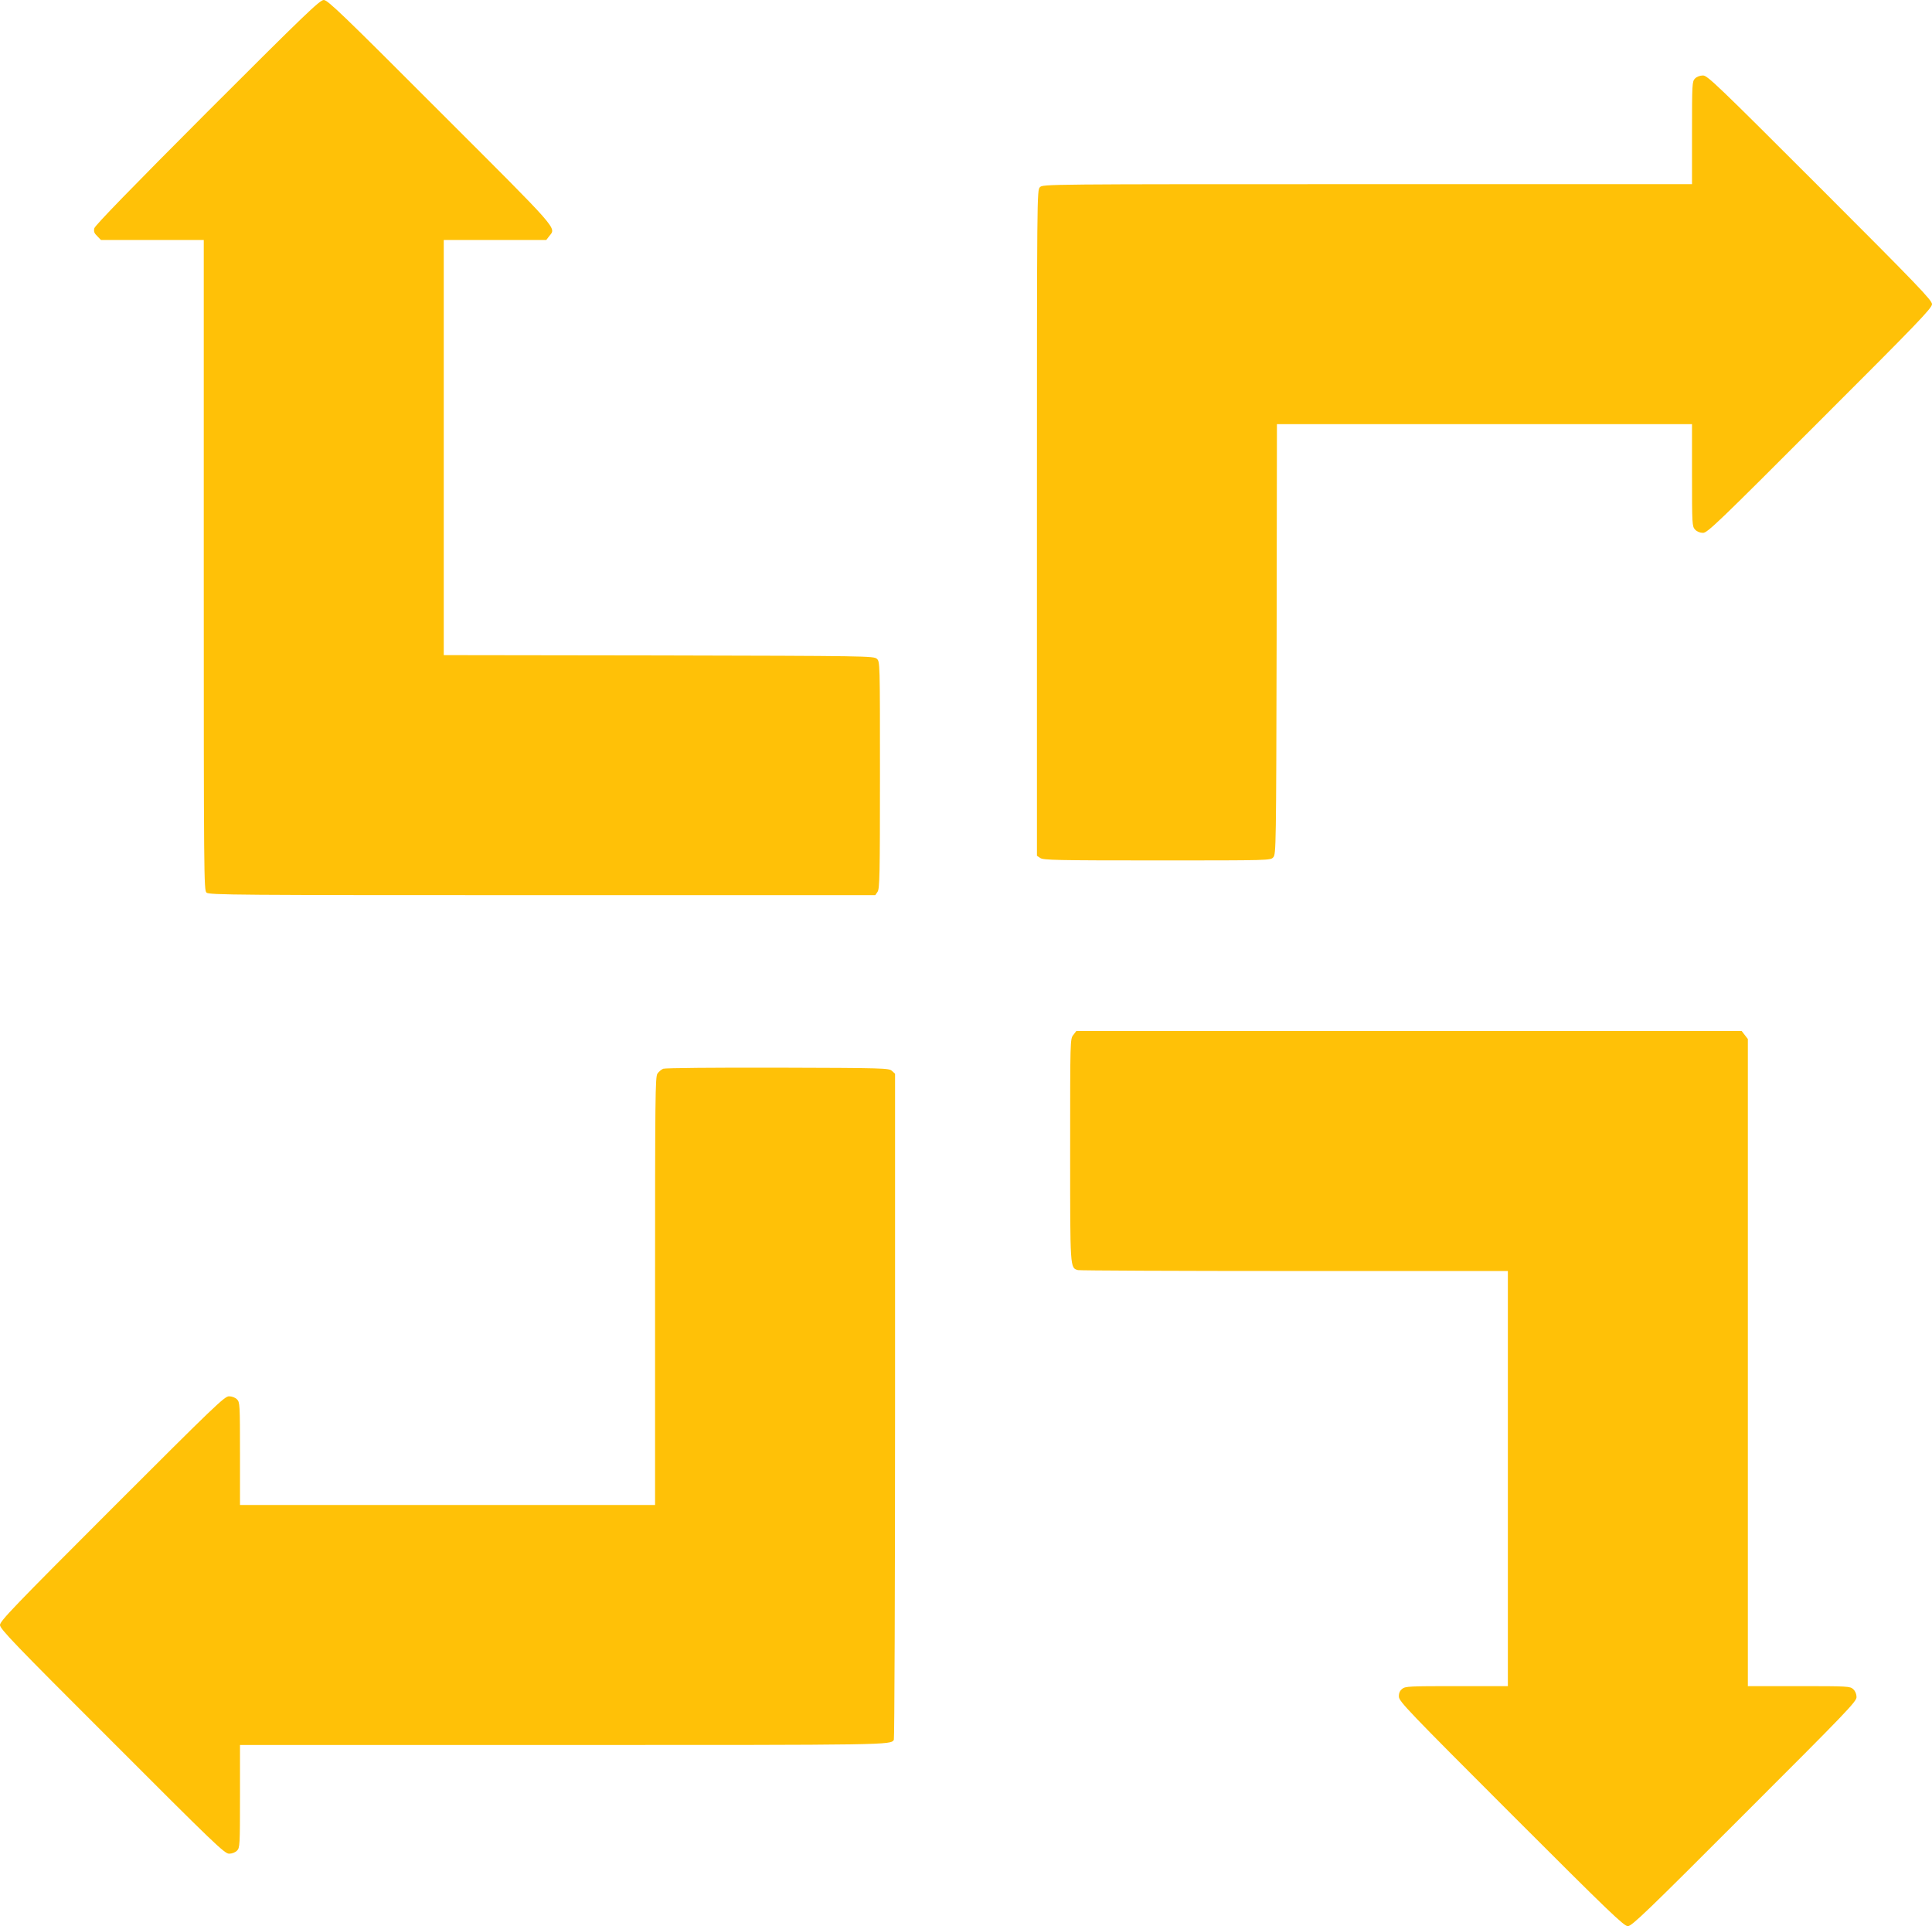
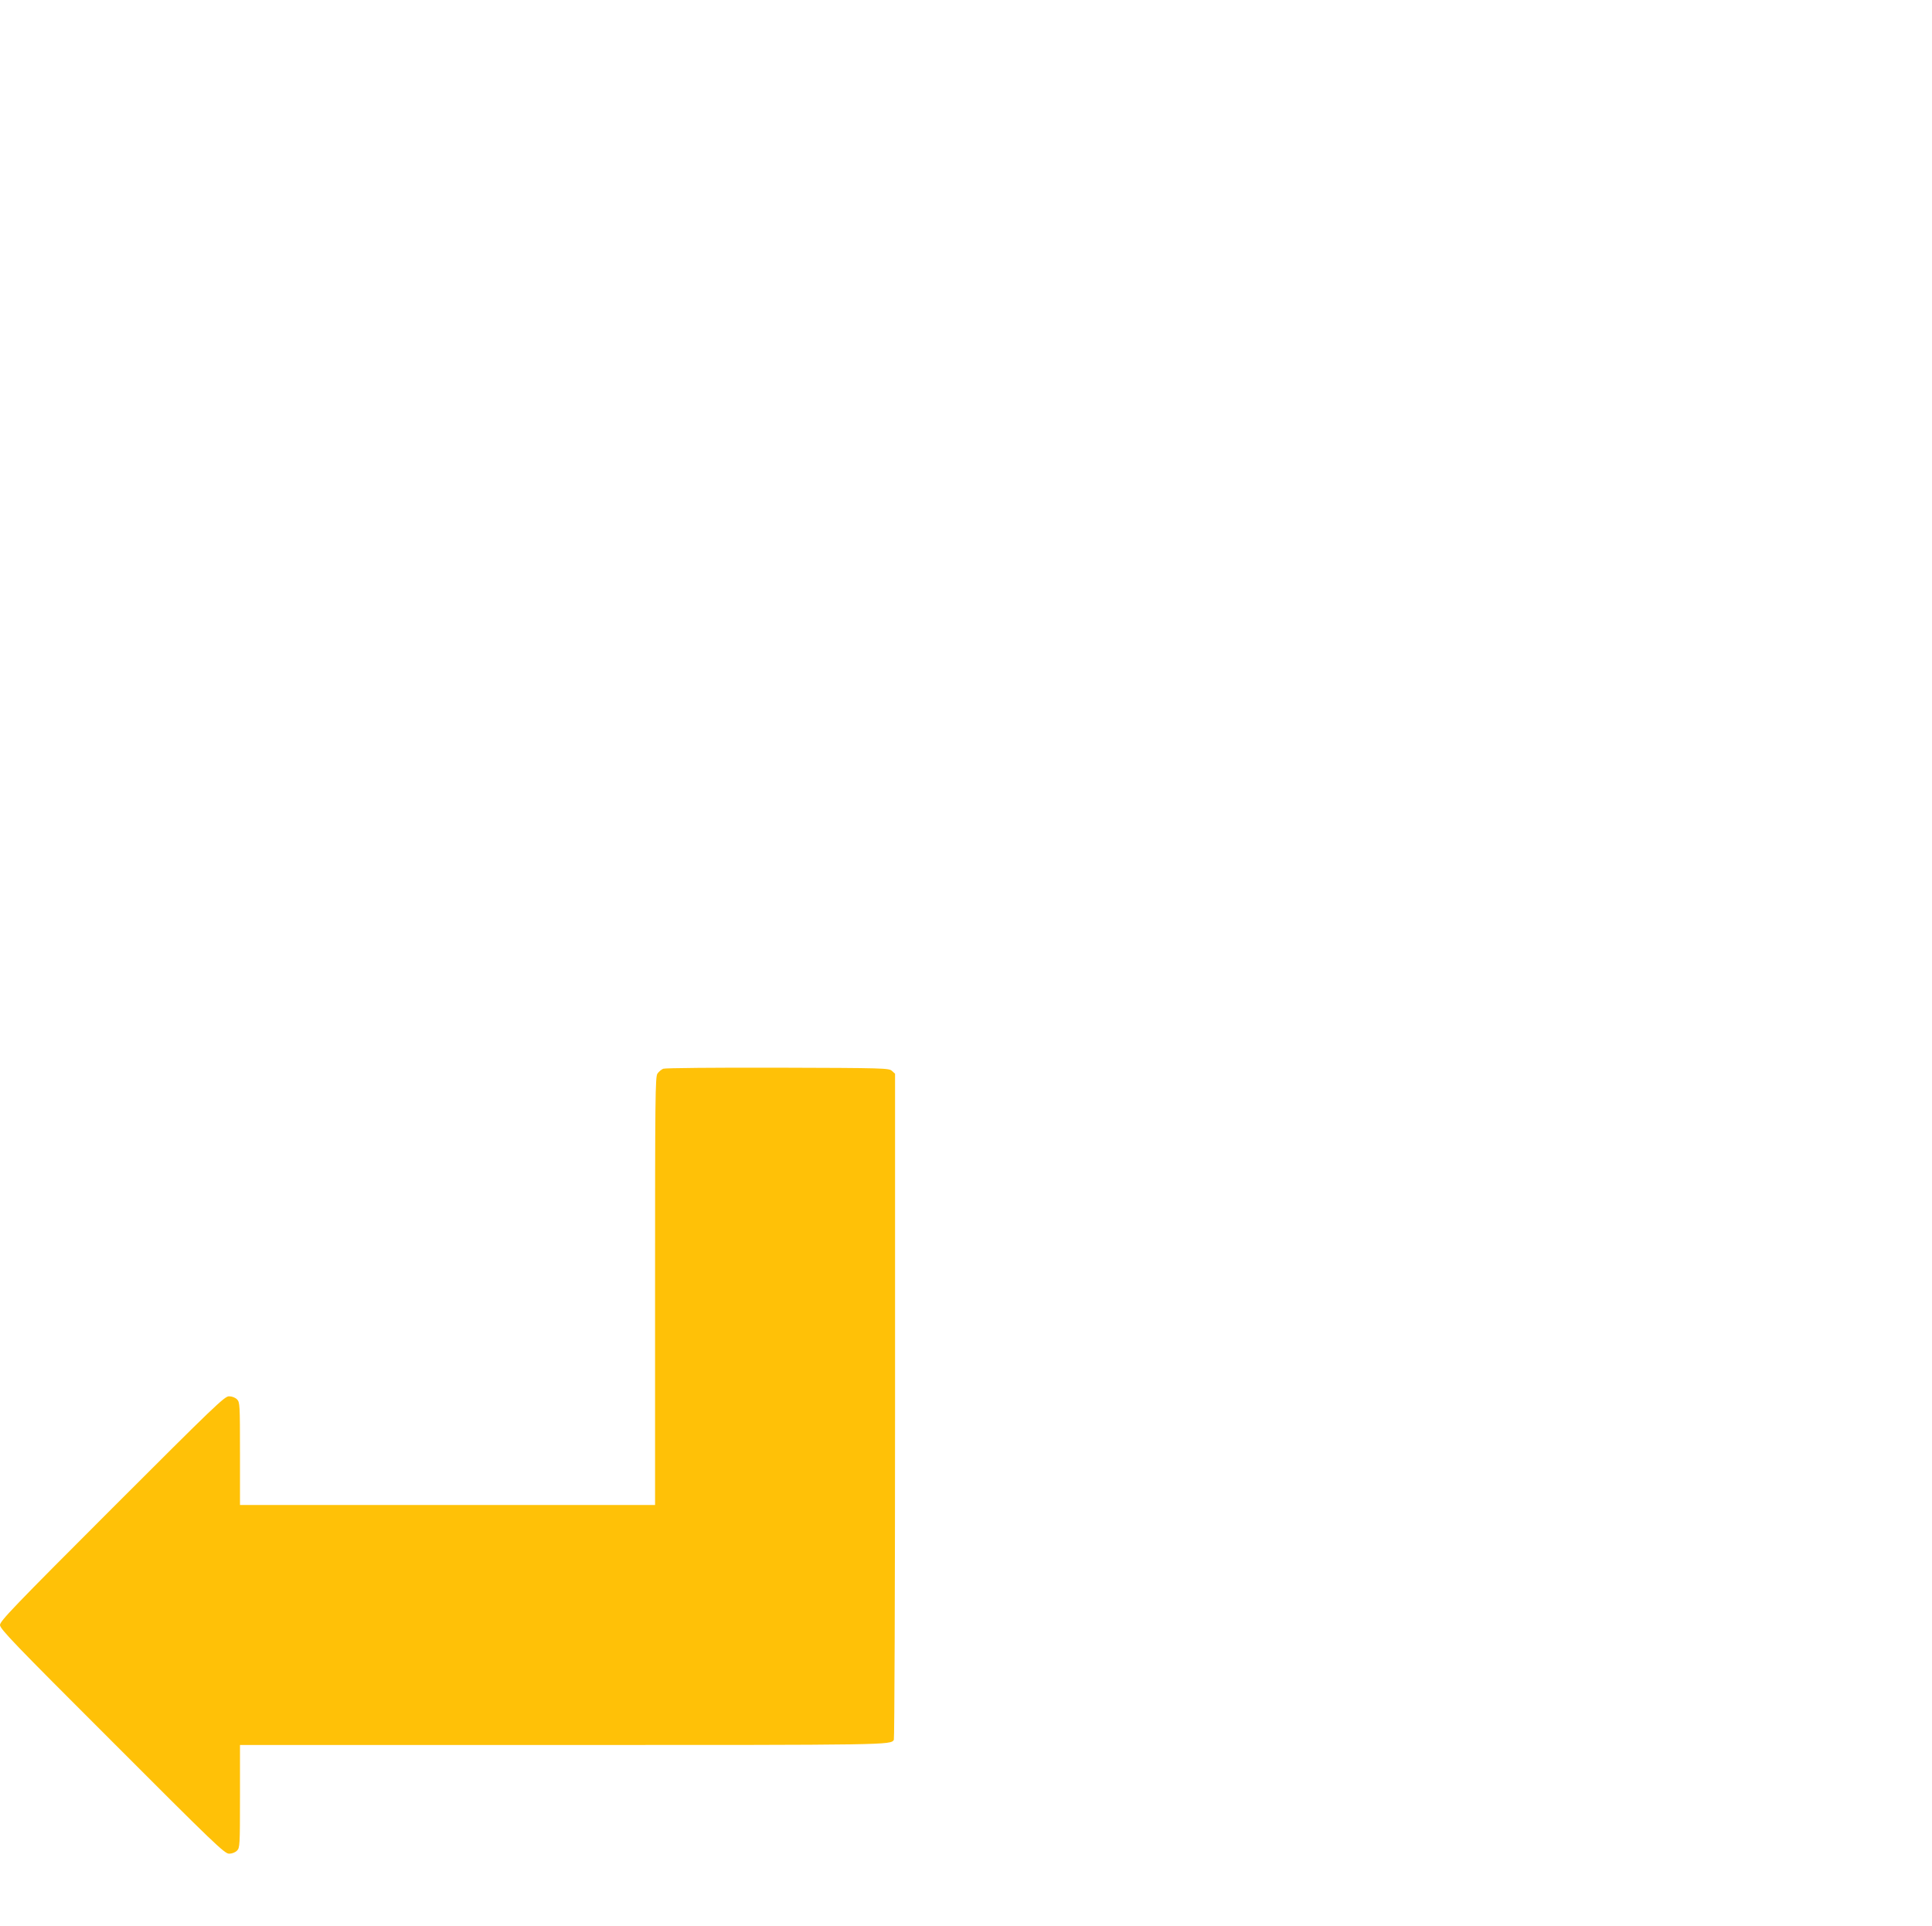
<svg xmlns="http://www.w3.org/2000/svg" version="1.0" width="1280pt" height="1276pt" viewBox="0 0 1280 1276" preserveAspectRatio="xMidYMid meet">
  <g transform="translate(0,1276) scale(0.1,-0.1)" fill="#ffc107" stroke="none">
-     <path d="M1373 12018 c-496 -497 -744 -752 -748 -770 -5 -21 -1 -33 19 -52 l25 -26 341 0 340 0 0 -2153 c0 -2074 1 -2155 18 -2170 17 -16 186 -17 2225 -17 l2206 0 15 22 c14 20 16 110 16 774 0 751 0 751 -21 770 -21 18 -61 19 -1445 22 l-1424 2 0 1375 0 1375 339 0 340 0 20 26 c46 58 76 24 -722 821 -649 650 -746 743 -772 743 -26 0 -123 -93 -772 -742z" />
-     <path d="M11230 12240 c-19 -19 -20 -33 -20 -360 l0 -340 -2150 0 c-2137 0 -2150 0 -2170 -20 -20 -20 -20 -33 -20 -2224 l0 -2205 22 -15 c20 -14 110 -16 774 -16 751 0 751 0 770 21 18 21 19 61 22 1445 l2 1424 1375 0 1375 0 0 -338 c0 -327 1 -339 20 -360 13 -14 33 -22 53 -22 29 0 100 68 774 743 650 649 743 746 743 772 0 26 -93 123 -742 772 -680 680 -746 743 -775 743 -20 0 -41 -8 -53 -20z" />
-     <path d="M7111 5904 c-21 -26 -21 -33 -21 -761 0 -793 -1 -782 52 -797 13 -3 659 -6 1436 -6 l1412 0 0 -1375 0 -1375 -339 0 c-314 0 -340 -1 -361 -18 -16 -13 -23 -29 -22 -52 1 -31 64 -97 744 -777 650 -650 747 -743 773 -743 26 0 123 93 772 743 675 674 743 745 743 774 0 20 -8 40 -22 53 -21 19 -33 20 -360 20 l-338 0 0 2144 0 2143 -21 27 -20 26 -2204 0 -2204 0 -20 -26z" />
    <path d="M4394 5680 c-12 -5 -29 -19 -38 -32 -15 -20 -16 -154 -16 -1440 l0 -1418 -1375 0 -1375 0 0 340 c0 327 -1 341 -20 360 -12 12 -33 20 -53 20 -29 0 -95 -63 -775 -743 -650 -650 -742 -746 -742 -772 0 -26 92 -122 743 -772 678 -679 745 -743 775 -743 19 0 40 8 52 20 19 19 20 33 20 360 l0 340 2141 0 c2166 0 2169 0 2191 34 4 6 8 1001 8 2212 l0 2201 -21 19 c-20 18 -49 19 -758 21 -405 1 -746 -2 -757 -7z" />
  </g>
</svg>